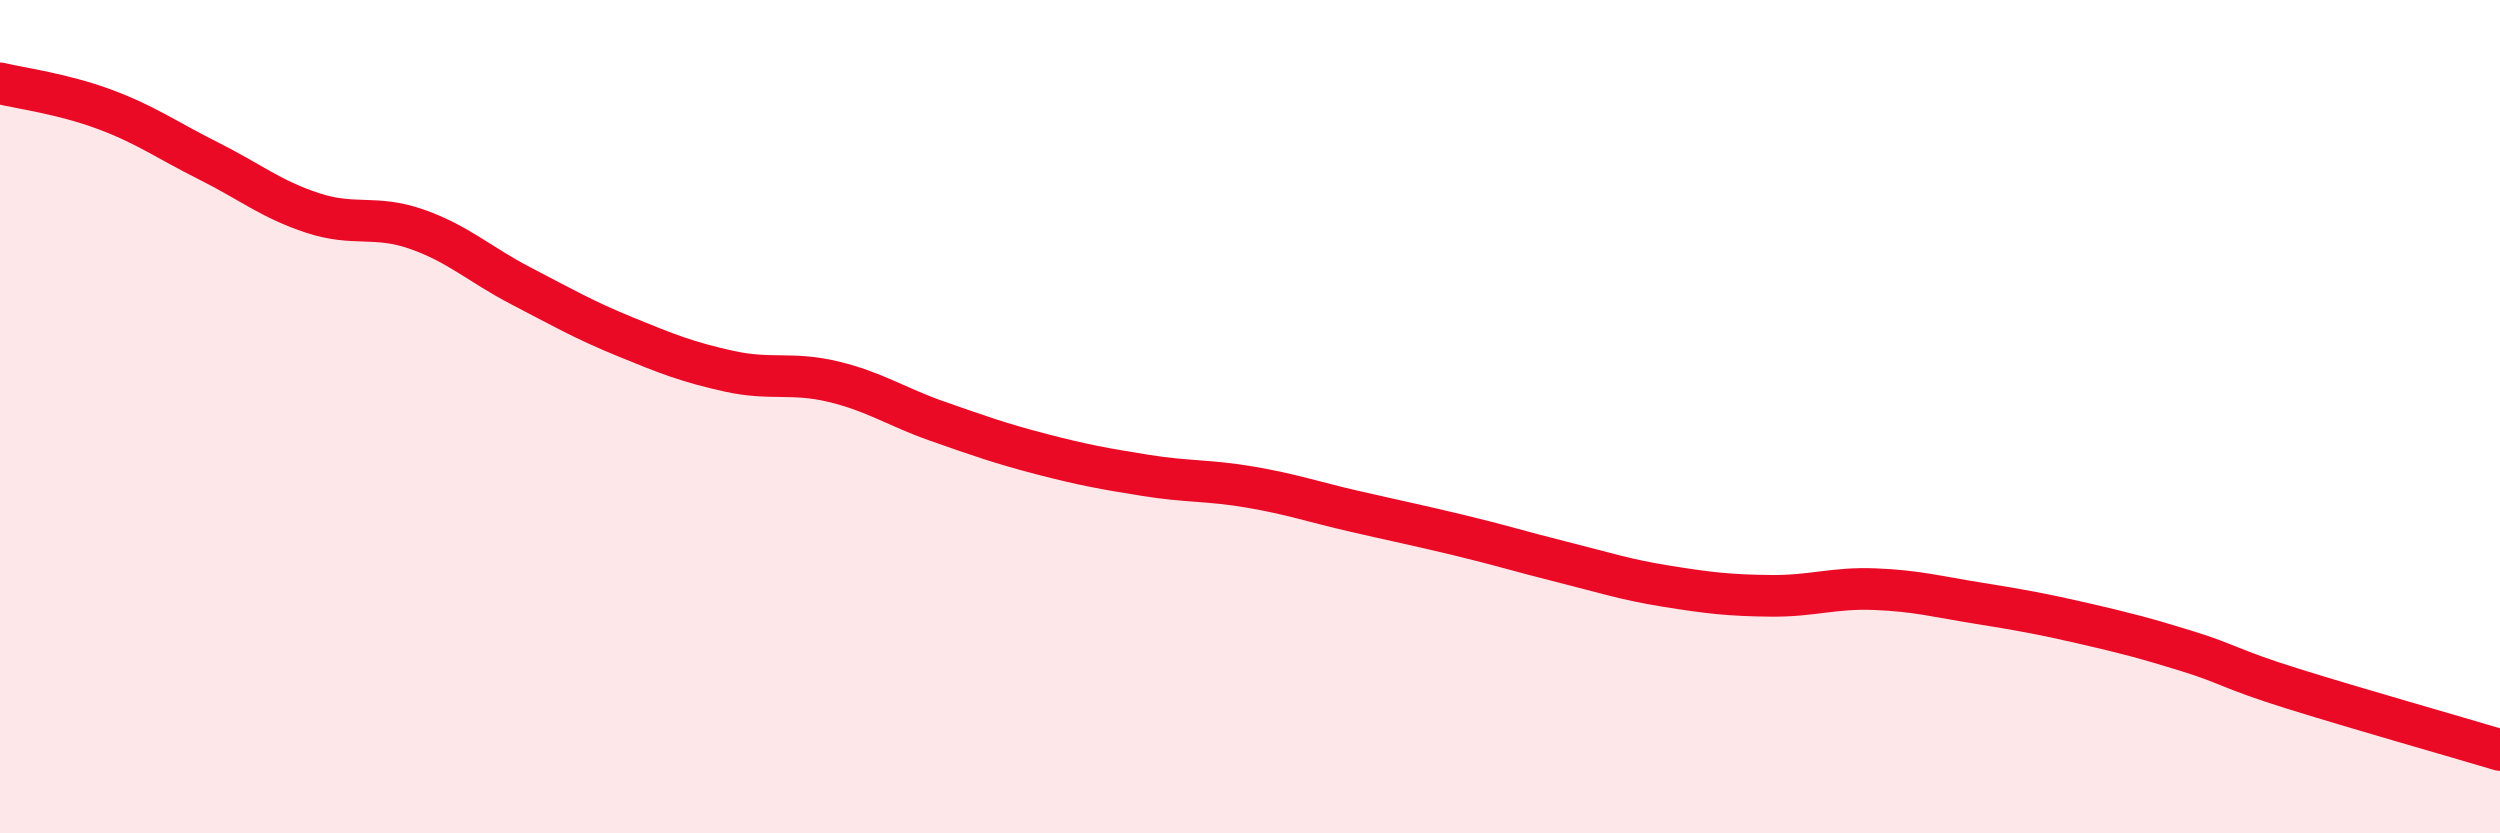
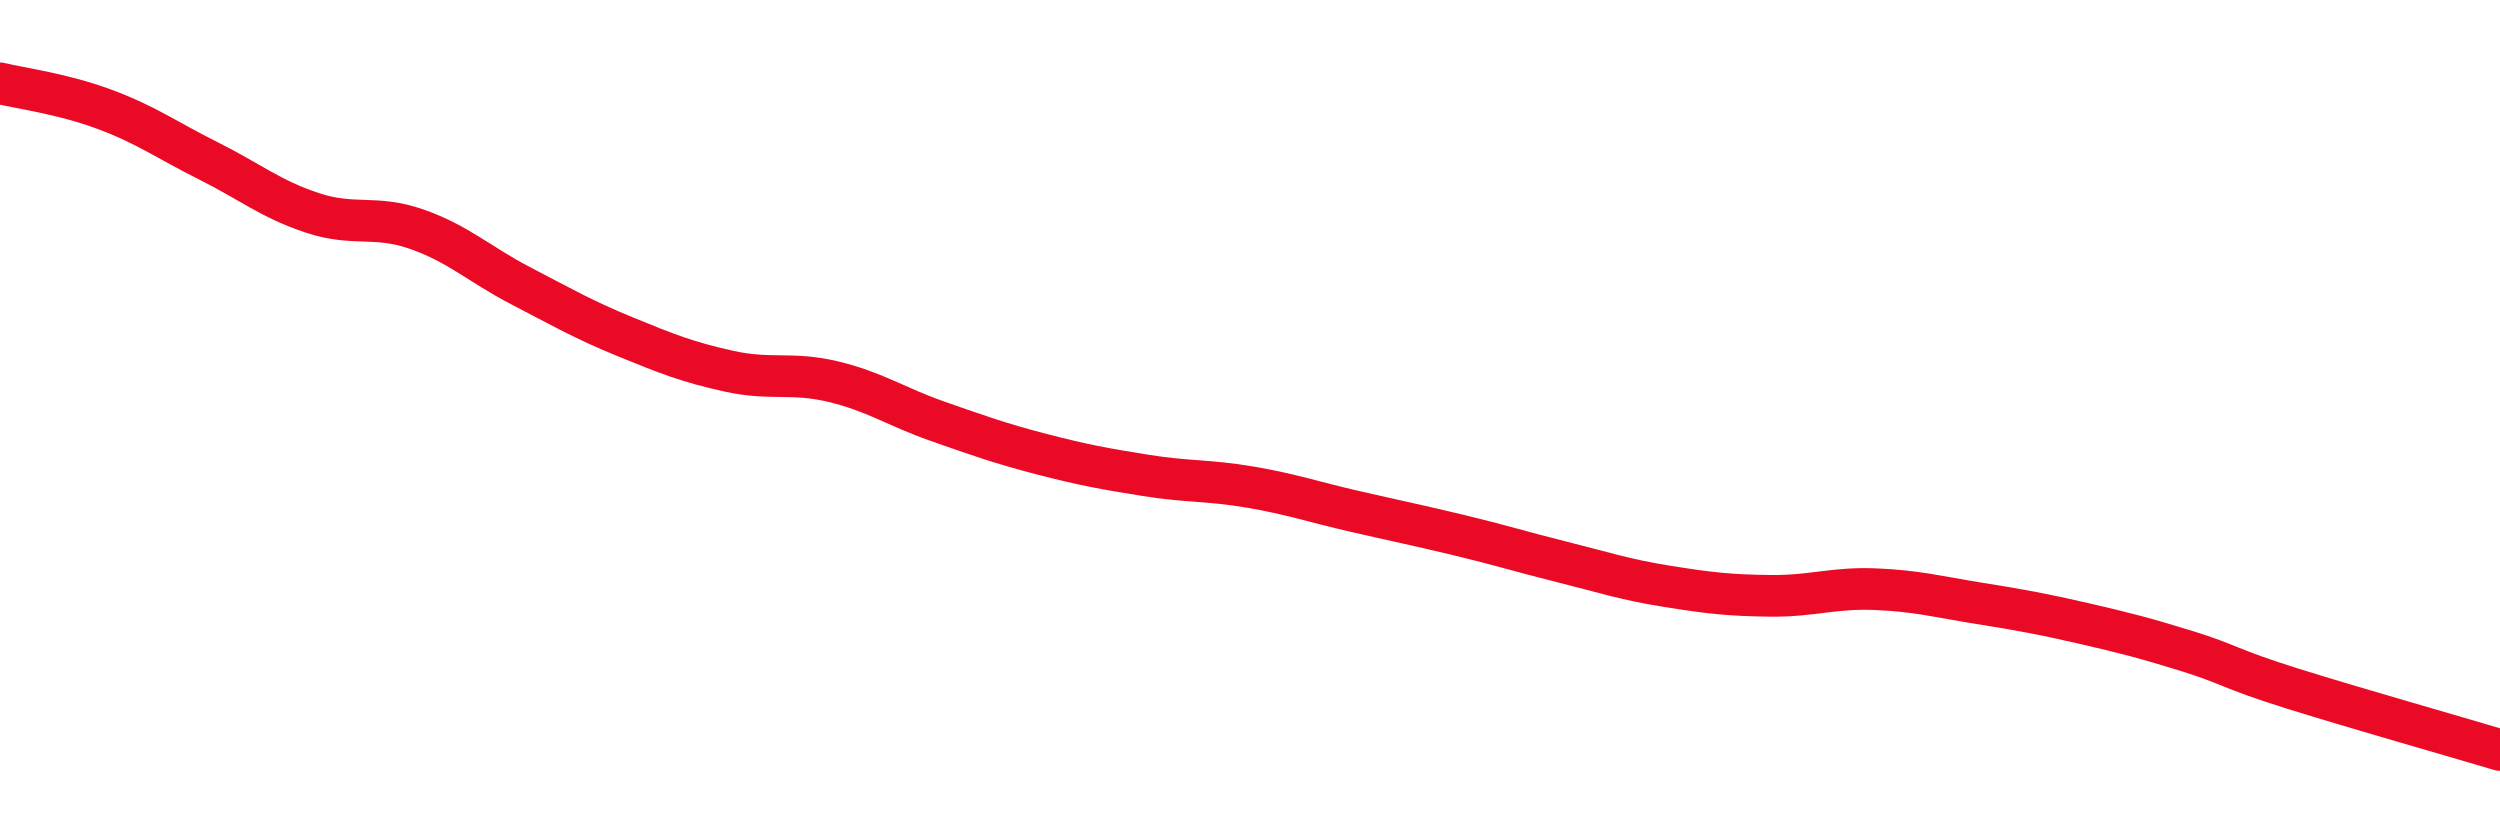
<svg xmlns="http://www.w3.org/2000/svg" width="60" height="20" viewBox="0 0 60 20">
-   <path d="M 0,2 C 0.5,2.12 1.5,2.25 2.5,2.62 C 3.5,2.99 4,3.36 5,3.86 C 6,4.36 6.5,4.78 7.5,5.11 C 8.5,5.44 9,5.15 10,5.5 C 11,5.85 11.5,6.34 12.5,6.86 C 13.5,7.38 14,7.67 15,8.08 C 16,8.49 16.5,8.69 17.5,8.91 C 18.5,9.13 19,8.92 20,9.16 C 21,9.4 21.5,9.76 22.5,10.11 C 23.5,10.46 24,10.64 25,10.9 C 26,11.16 26.5,11.25 27.5,11.41 C 28.5,11.57 29,11.52 30,11.69 C 31,11.86 31.5,12.04 32.5,12.27 C 33.5,12.5 34,12.6 35,12.84 C 36,13.08 36.5,13.24 37.5,13.49 C 38.5,13.74 39,13.91 40,14.07 C 41,14.23 41.5,14.29 42.5,14.3 C 43.5,14.31 44,14.1 45,14.14 C 46,14.18 46.5,14.32 47.5,14.48 C 48.5,14.64 49,14.73 50,14.96 C 51,15.19 51.5,15.32 52.5,15.63 C 53.5,15.94 53.5,16.05 55,16.52 C 56.5,16.99 59,17.7 60,18L60 20L0 20Z" fill="#EB0A25" opacity="0.1" stroke-linecap="round" stroke-linejoin="round" />
  <path d="M 0,2 C 0.5,2.12 1.5,2.25 2.5,2.62 C 3.5,2.99 4,3.36 5,3.86 C 6,4.36 6.5,4.78 7.5,5.11 C 8.5,5.44 9,5.15 10,5.5 C 11,5.85 11.5,6.34 12.5,6.86 C 13.5,7.38 14,7.67 15,8.08 C 16,8.49 16.5,8.69 17.5,8.91 C 18.5,9.13 19,8.92 20,9.16 C 21,9.4 21.5,9.76 22.5,10.11 C 23.5,10.46 24,10.64 25,10.9 C 26,11.16 26.5,11.25 27.5,11.41 C 28.5,11.57 29,11.52 30,11.69 C 31,11.86 31.5,12.04 32.5,12.27 C 33.5,12.5 34,12.6 35,12.84 C 36,13.08 36.5,13.24 37.5,13.49 C 38.5,13.74 39,13.91 40,14.07 C 41,14.23 41.5,14.29 42.5,14.3 C 43.5,14.31 44,14.1 45,14.14 C 46,14.18 46.5,14.32 47.5,14.48 C 48.5,14.64 49,14.73 50,14.96 C 51,15.19 51.5,15.32 52.5,15.63 C 53.5,15.94 53.5,16.05 55,16.52 C 56.5,16.99 59,17.7 60,18" stroke="#EB0A25" stroke-width="1" fill="none" stroke-linecap="round" stroke-linejoin="round" />
</svg>